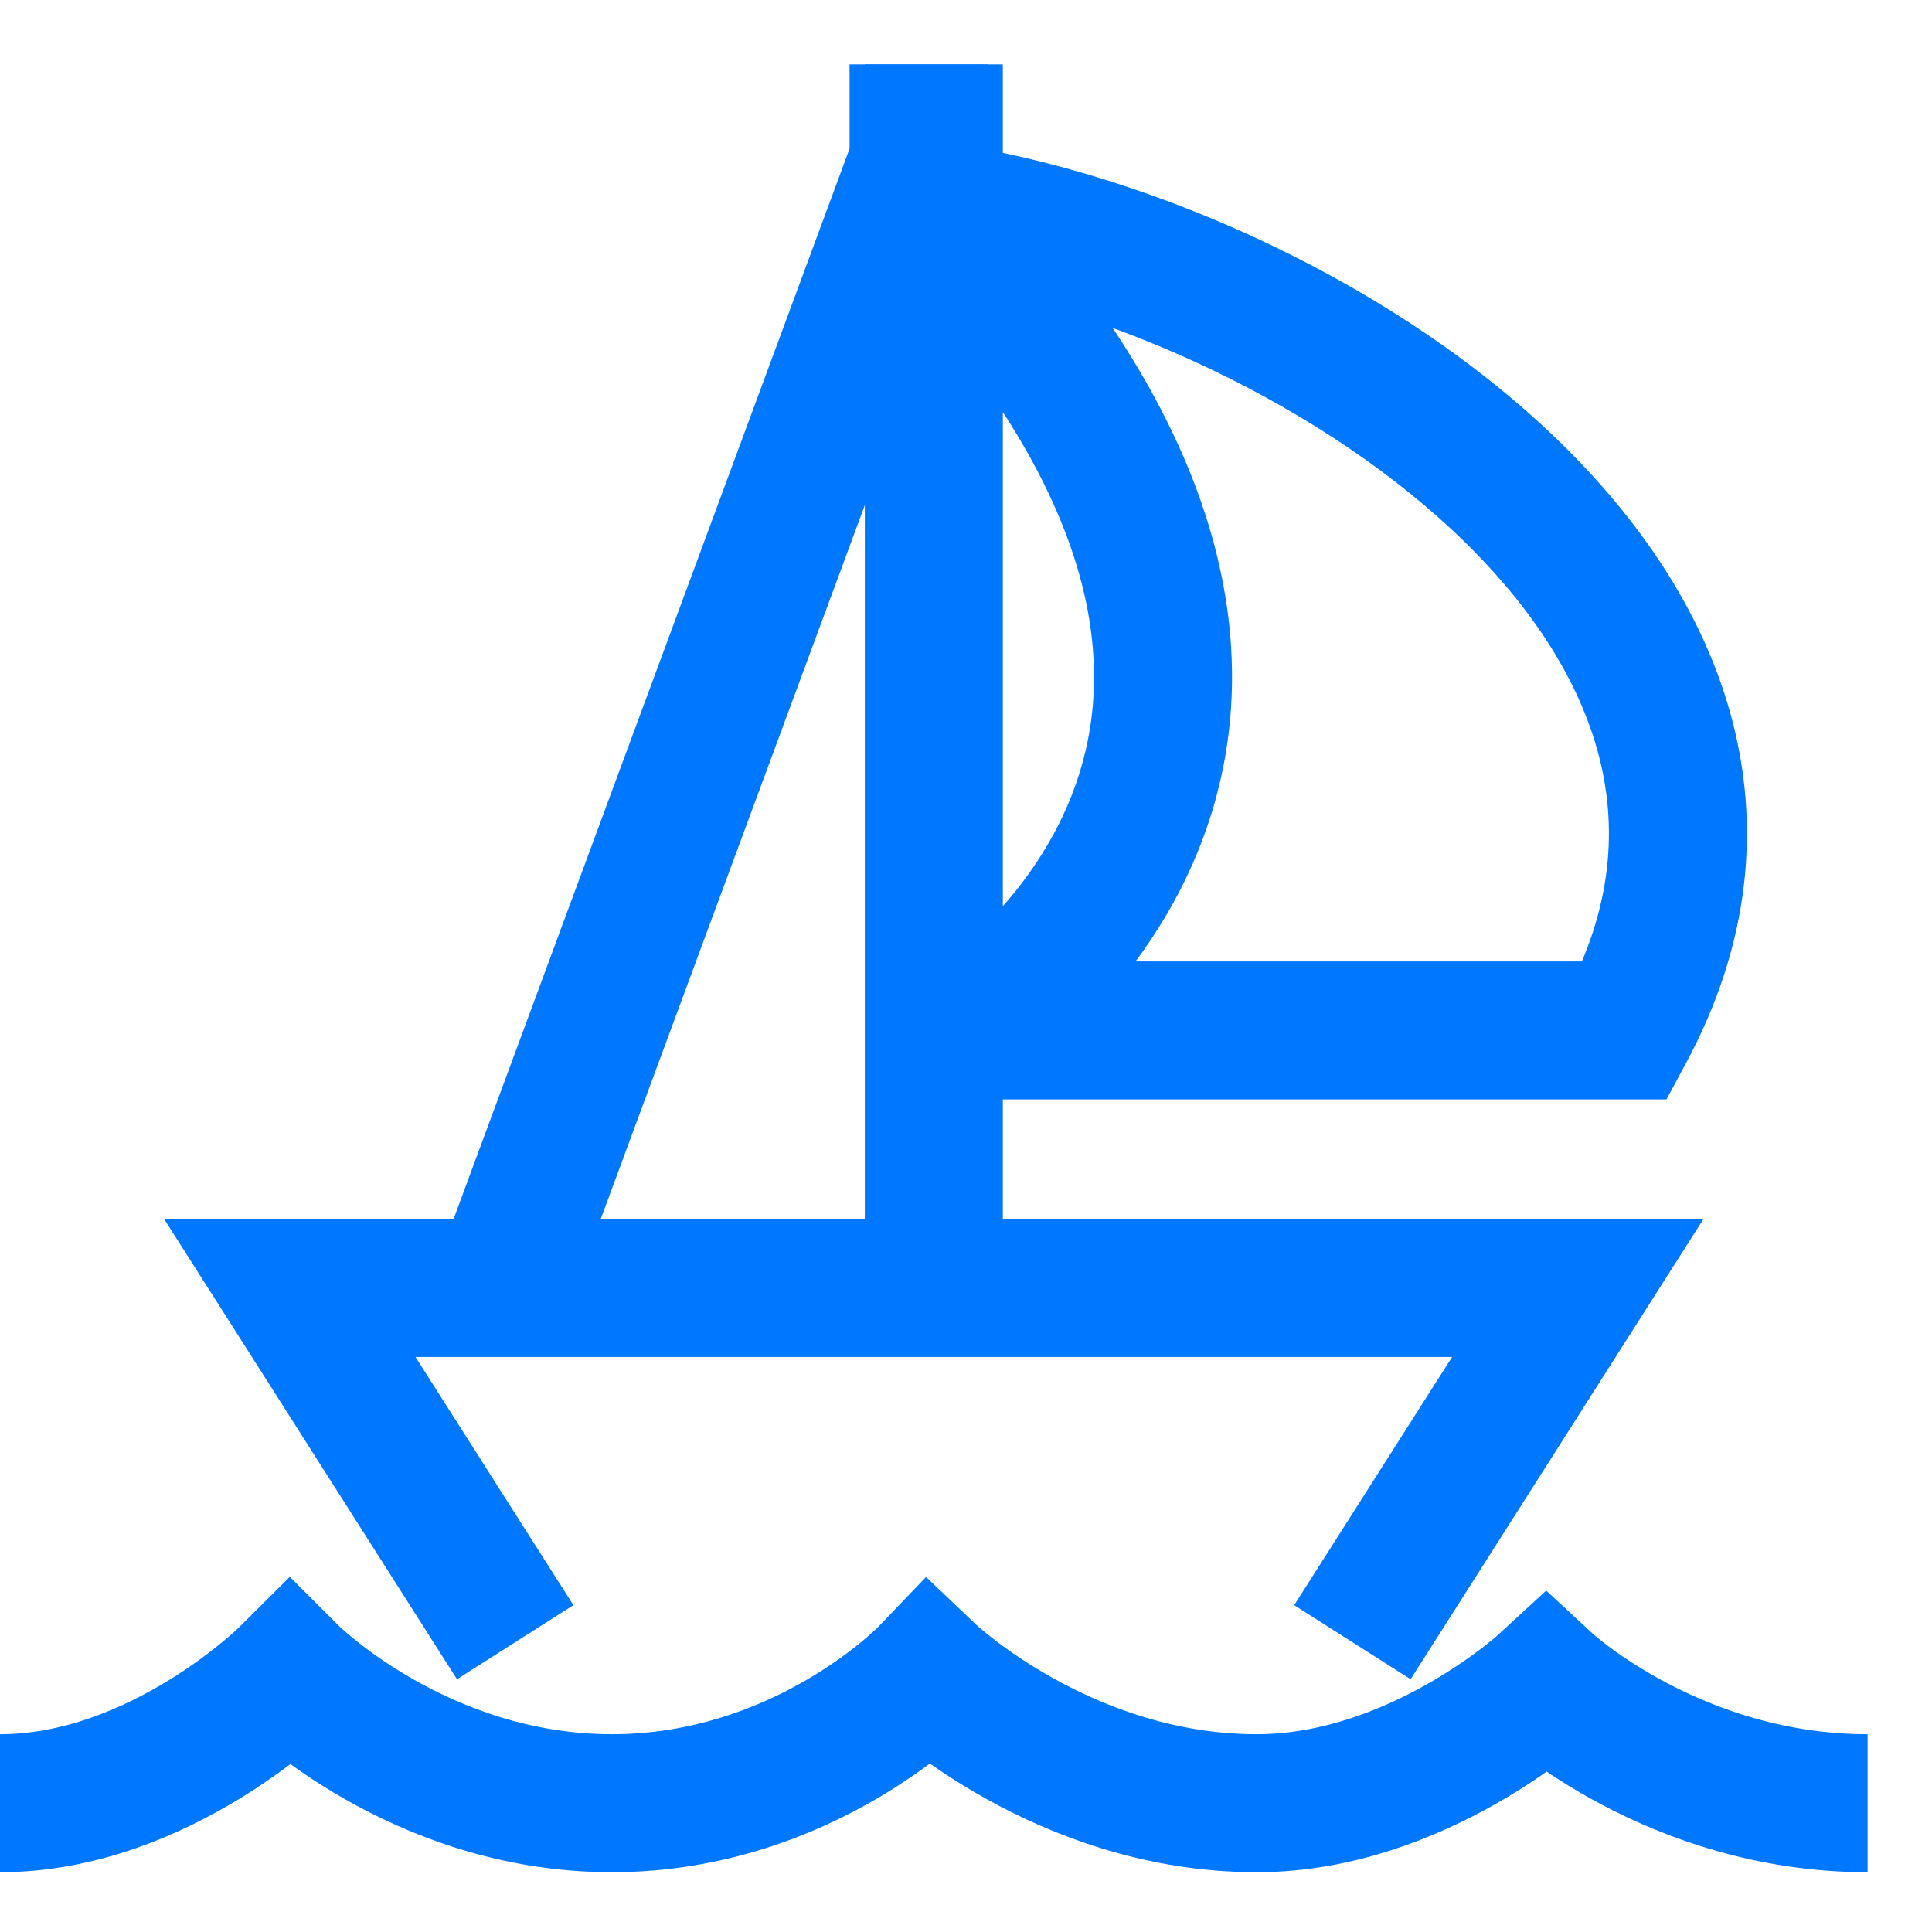
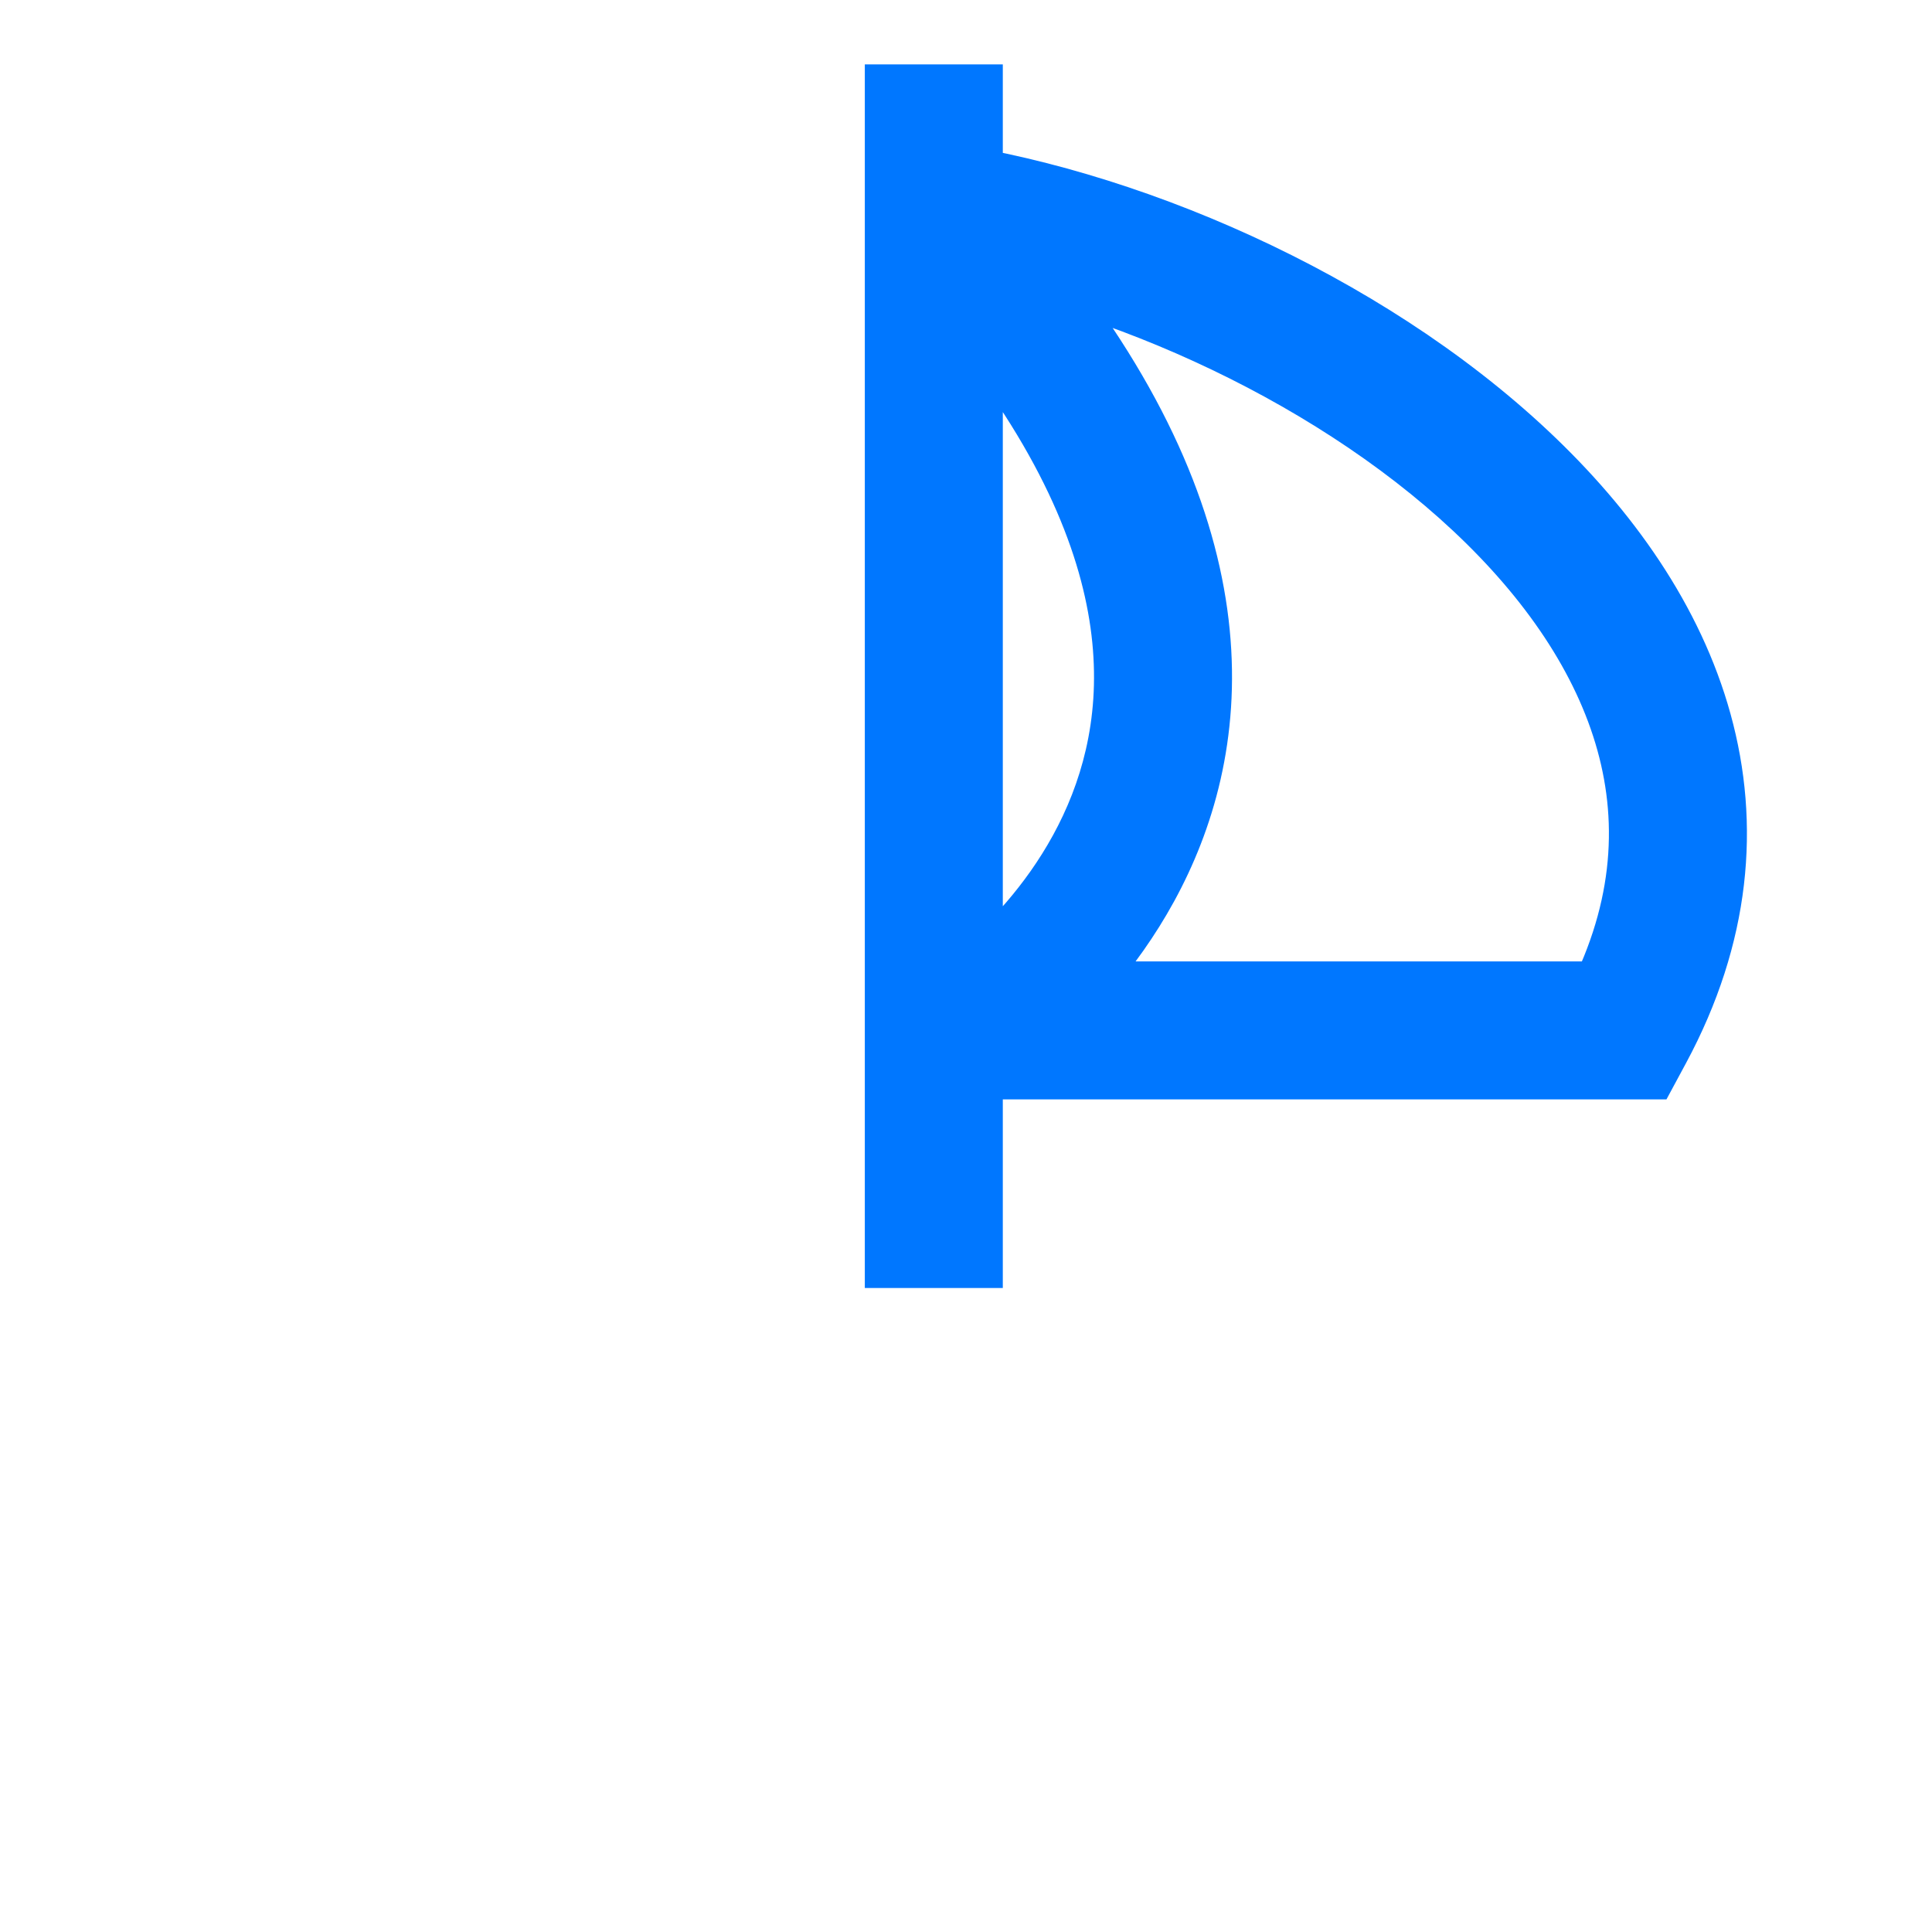
<svg xmlns="http://www.w3.org/2000/svg" width="56" height="56" viewBox="0 0 56 56" fill="none">
-   <path d="M54.133 52.267C48.533 52.267 44.815 48.827 44.815 48.827C44.815 48.827 41.087 52.267 36.426 52.267C30.833 52.267 26.908 48.533 26.908 48.533C26.908 48.533 23.333 52.267 17.733 52.267C12.133 52.267 8.4 48.533 8.4 48.533C8.4 48.533 4.667 52.267 0 52.267" stroke="#0077FF" stroke-width="4" />
-   <path d="M39.2 47.6L45.733 37.333H14.54M14.933 47.6L8.4 37.333H14.54M14.54 37.333L26.625 4.667V1.867" stroke="#0077FF" stroke-width="4" />
  <path d="M47.109 29.867V31.867H48.303L48.87 30.815L47.109 29.867ZM28 29.867L26.944 28.168L28 31.867V29.867ZM26.371 8.026C31.559 8.689 37.915 11.444 42.13 15.397C44.223 17.36 45.687 19.523 46.304 21.758C46.907 23.94 46.743 26.327 45.348 28.919L48.87 30.815C50.741 27.34 51.044 23.894 50.16 20.693C49.291 17.546 47.317 14.778 44.866 12.48C39.994 7.91 32.84 4.82 26.878 4.058L26.371 8.026ZM47.109 27.867H28V31.867H47.109V27.867ZM28 29.867C29.056 31.565 29.057 31.564 29.058 31.564C29.059 31.563 29.06 31.563 29.061 31.562C29.063 31.561 29.065 31.56 29.067 31.558C29.072 31.555 29.077 31.552 29.083 31.548C29.096 31.54 29.111 31.53 29.13 31.518C29.167 31.494 29.217 31.461 29.277 31.419C29.398 31.336 29.564 31.219 29.764 31.067C30.161 30.764 30.699 30.321 31.289 29.738C32.461 28.58 33.89 26.822 34.801 24.477C35.725 22.101 36.092 19.183 35.199 15.806C34.314 12.457 32.221 8.775 28.424 4.774L25.523 7.527C28.993 11.184 30.662 14.295 31.332 16.829C31.995 19.335 31.71 21.389 31.073 23.028C30.425 24.697 29.384 25.997 28.478 26.892C28.029 27.336 27.625 27.668 27.34 27.884C27.199 27.992 27.088 28.07 27.019 28.118C26.984 28.142 26.959 28.158 26.947 28.166C26.94 28.171 26.936 28.173 26.936 28.173C26.936 28.173 26.936 28.173 26.938 28.172C26.938 28.172 26.939 28.171 26.94 28.171C26.941 28.17 26.942 28.17 26.942 28.169C26.943 28.169 26.944 28.168 28 29.867ZM29.067 37.333V1.867H25.067V37.333H29.067Z" fill="#0077FF" />
</svg>